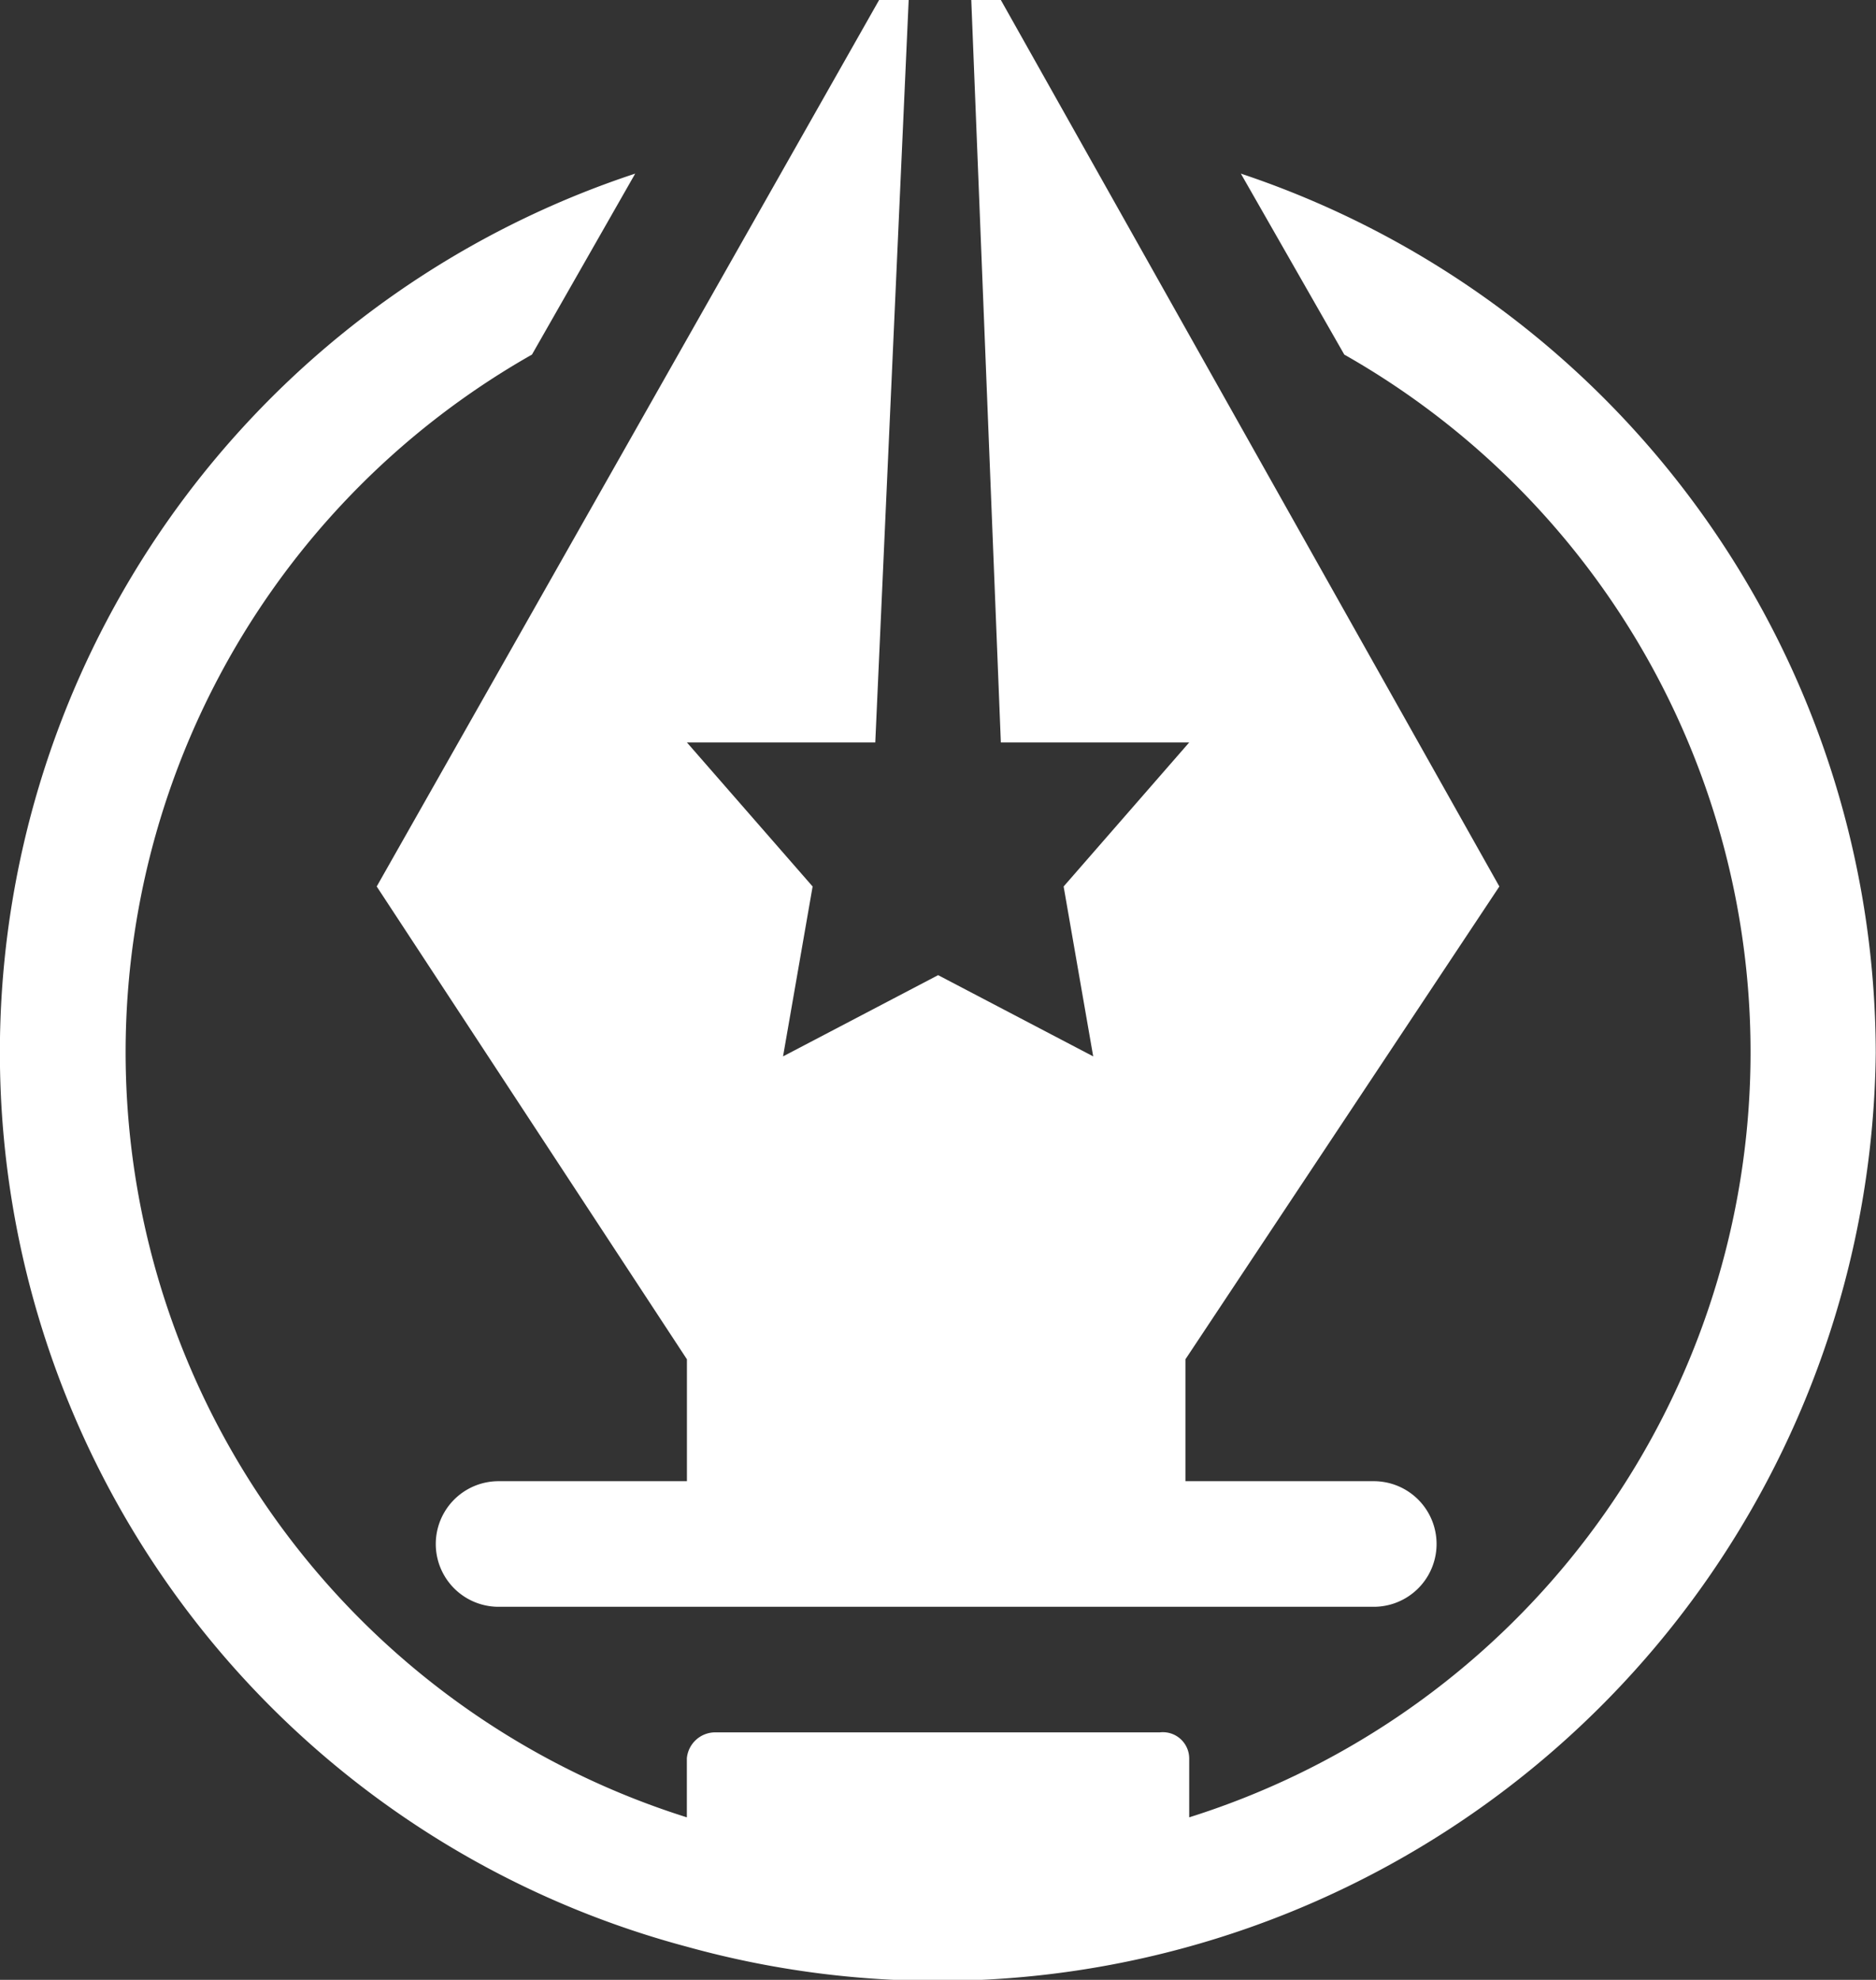
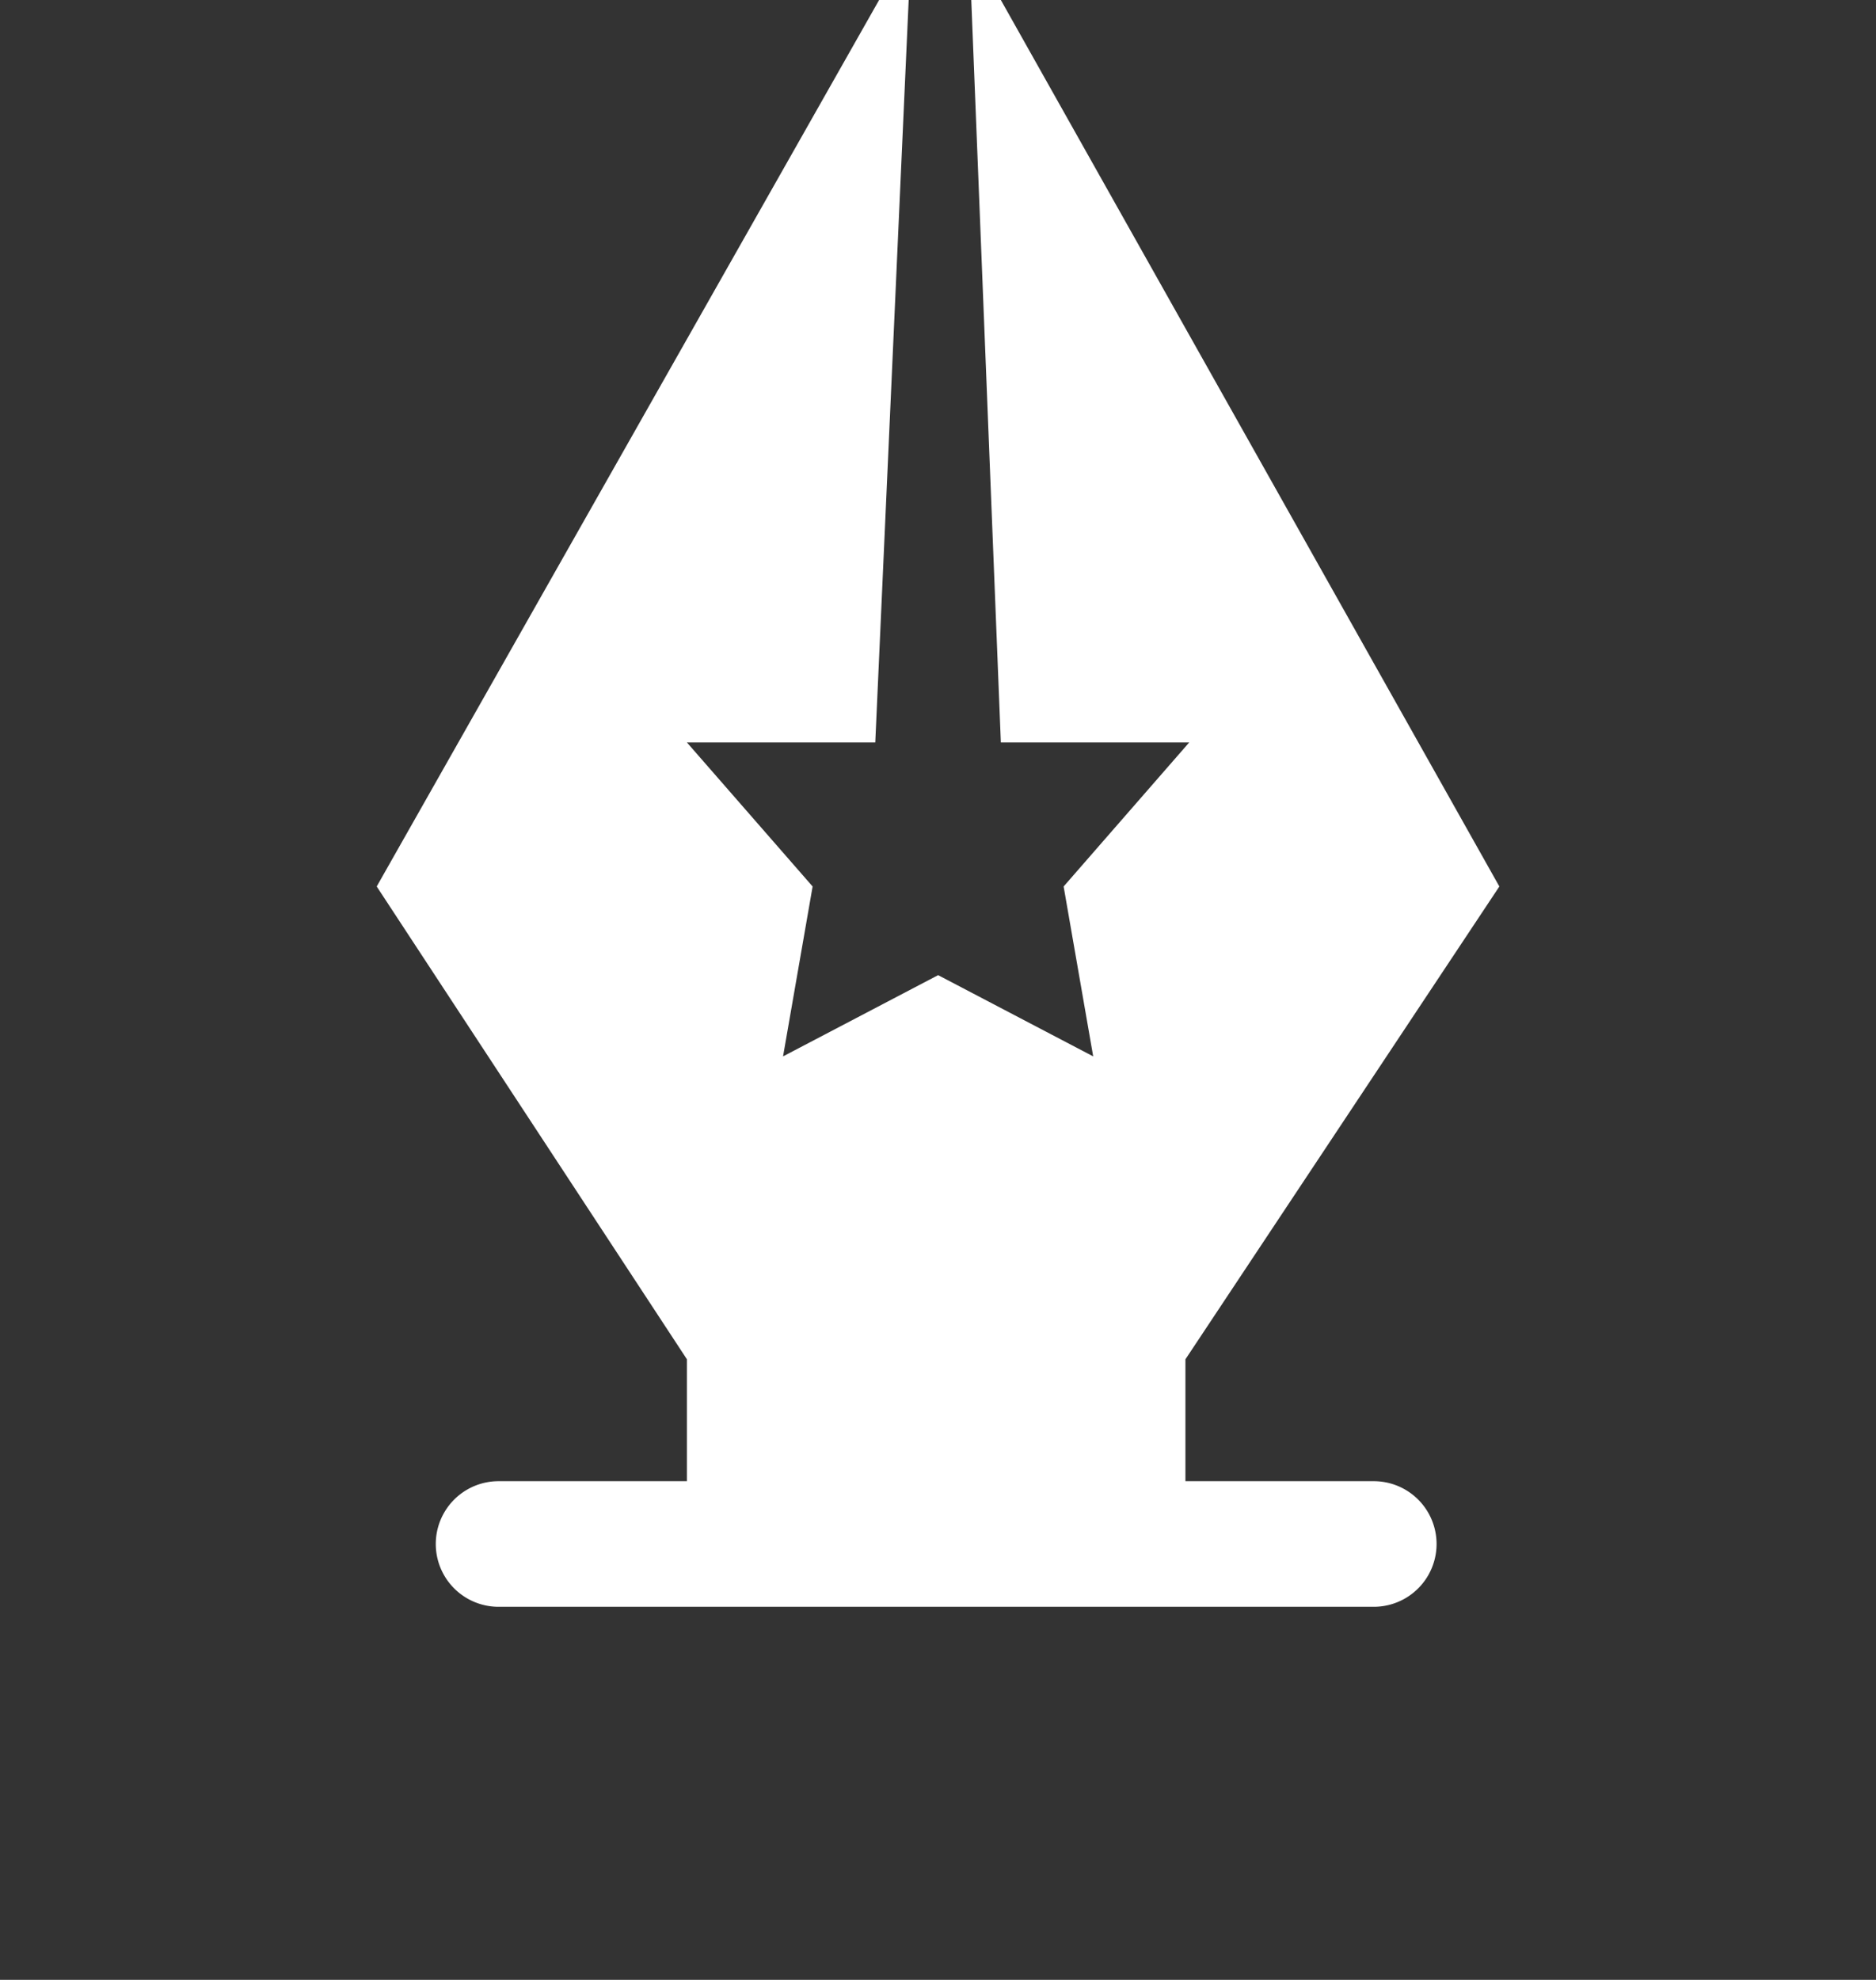
<svg xmlns="http://www.w3.org/2000/svg" id="Group_171" data-name="Group 171" width="30.328" height="32" viewBox="0 0 30.328 32">
  <rect x="0" y="0" width="30.328" height="32" fill="#333333" stroke="none" />
  <g id="Group_343" data-name="Group 343">
    <g id="Group_53" data-name="Group 53" transform="translate(0)">
      <path id="Path_1" data-name="Path 1" d="M99.815,21.97v1.97H96.77a1.015,1.015,0,0,0,0,2.03h14.149a1.015,1.015,0,0,0,0-2.03h-3.045V21.97h0l5.075-7.642L104.89,0h-.478l.478,12h3.045l-2.03,2.328.478,2.746-2.507-1.313-2.507,1.313.478-2.746L99.815,12h3.045L103.4,0h-.478L94.8,14.328Z" transform="translate(-88.71)" fill="#fff" />
-       <path id="Path_2" data-name="Path 2" d="M104.66,4.7l1.672,2.925a12.963,12.963,0,0,1-2.507,23.642v-.955a.426.426,0,0,0-.478-.418H96.182a.461.461,0,0,0-.478.418v.955A12.963,12.963,0,0,1,93.2,7.625L94.869,4.7A14.958,14.958,0,0,0,95.7,33.357a15.165,15.165,0,0,0,19.224-14.448A15.014,15.014,0,0,0,104.66,4.7Z" transform="translate(-84.6 -1.894)" fill="#fff" />
    </g>
  </g>
</svg>